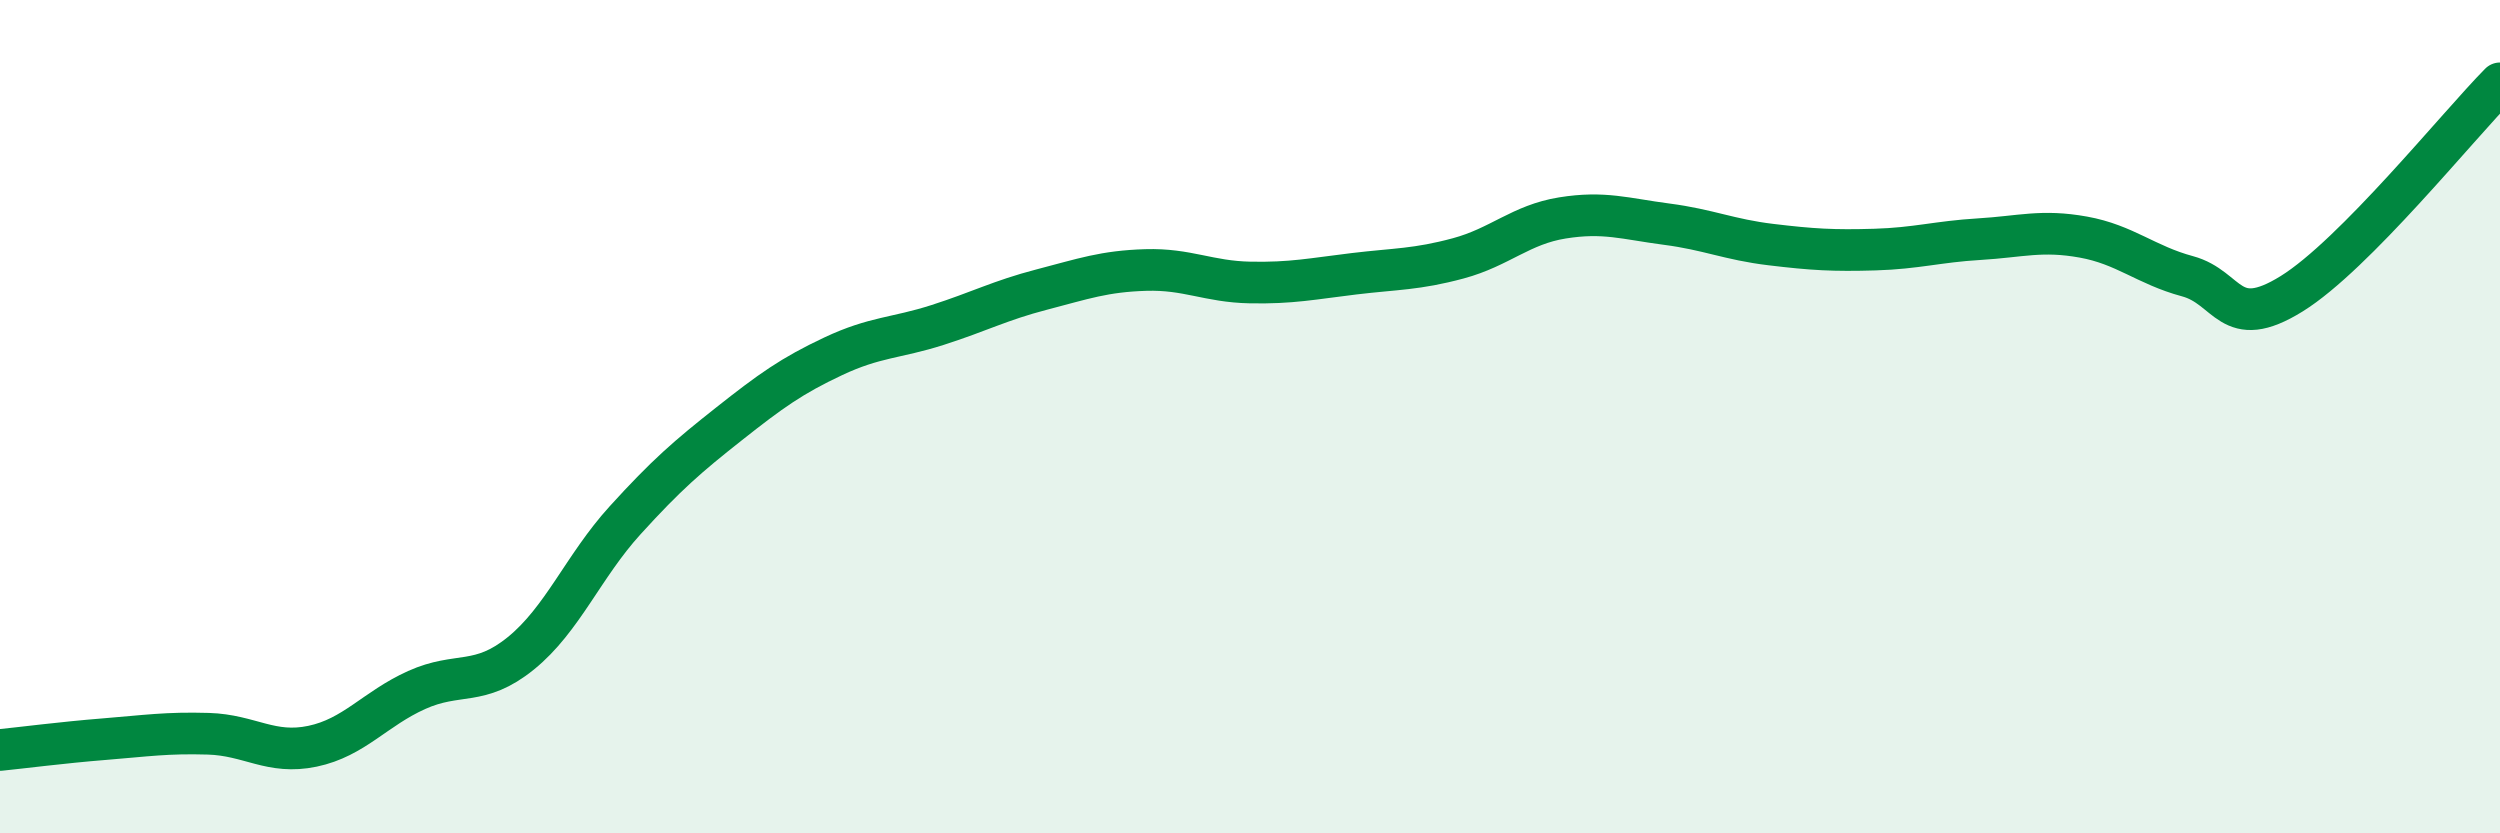
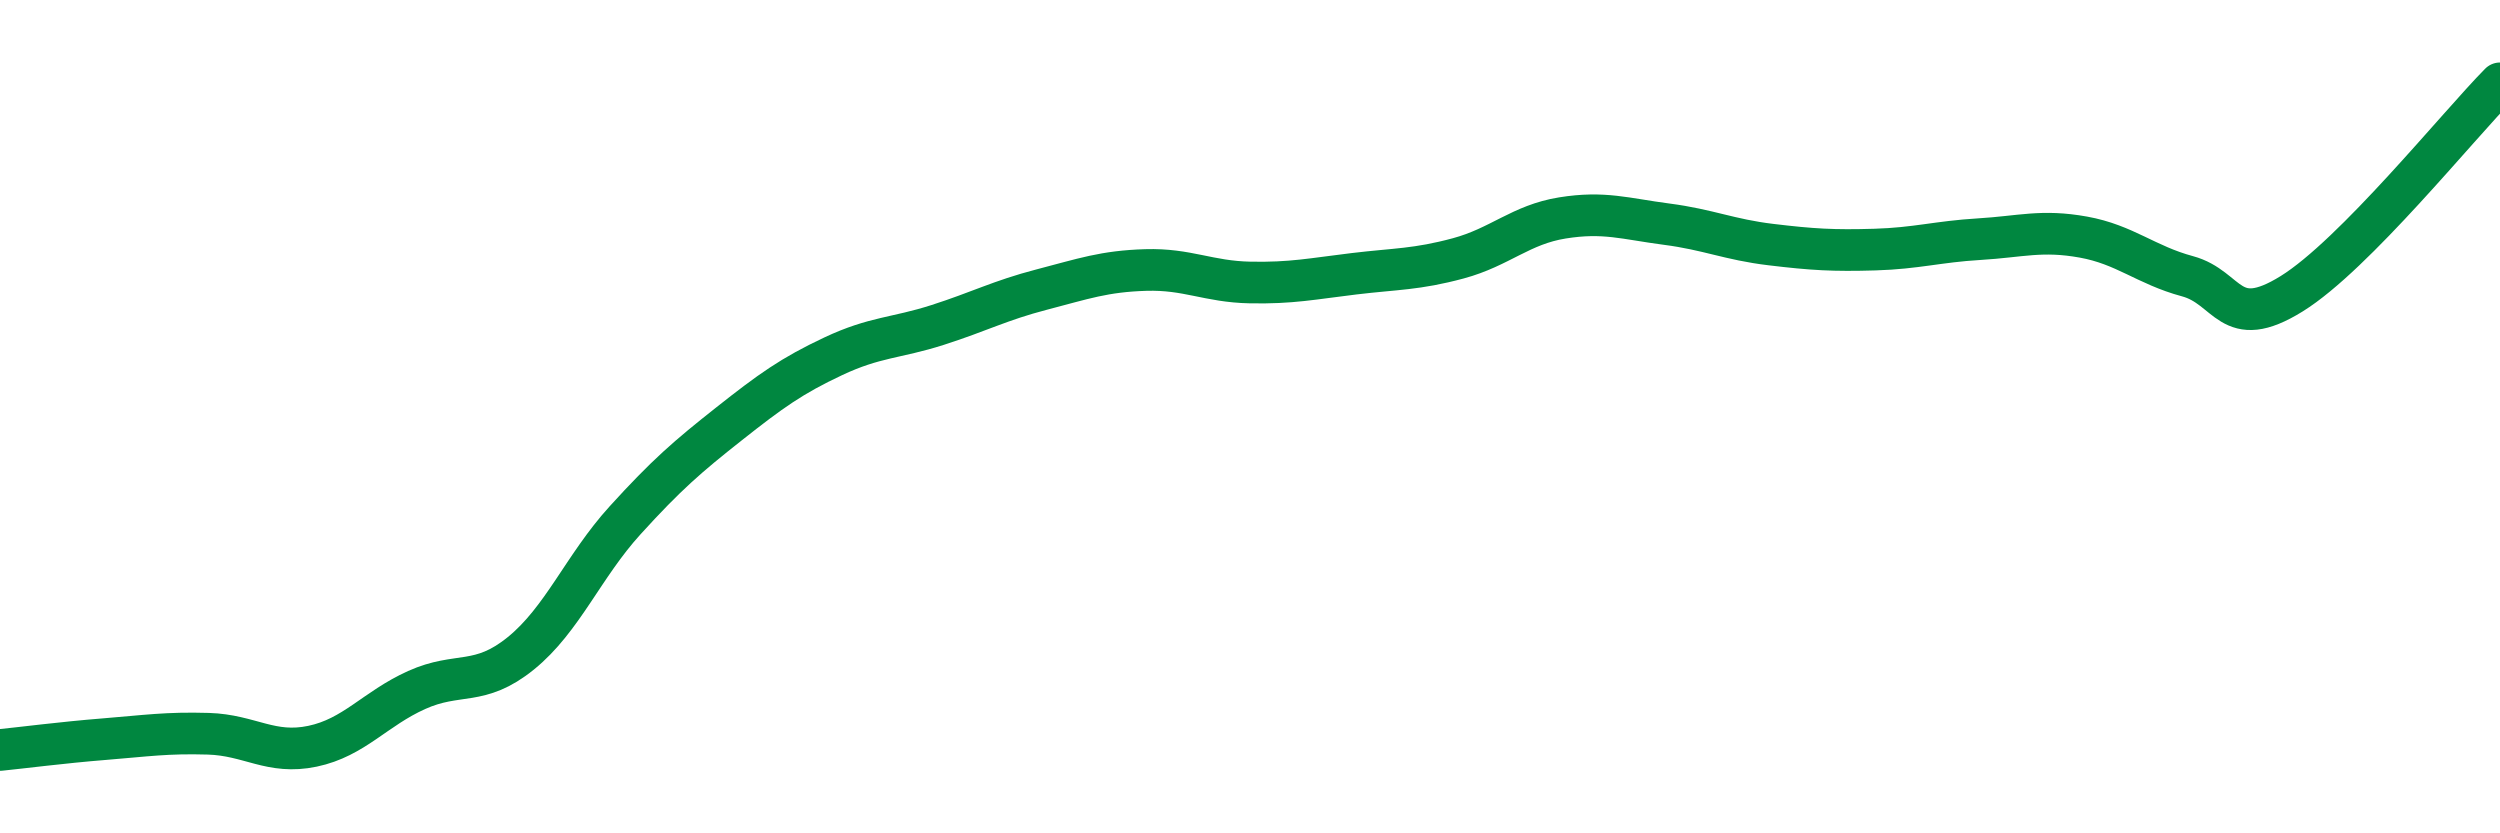
<svg xmlns="http://www.w3.org/2000/svg" width="60" height="20" viewBox="0 0 60 20">
-   <path d="M 0,18 C 0.5,17.95 1.5,17.82 2.5,17.74 C 3.5,17.66 4,17.58 5,17.61 C 6,17.64 6.5,18.12 7.5,17.91 C 8.5,17.7 9,17.01 10,16.56 C 11,16.11 11.5,16.49 12.5,15.68 C 13.5,14.87 14,13.59 15,12.49 C 16,11.39 16.5,10.96 17.5,10.17 C 18.5,9.38 19,9.02 20,8.55 C 21,8.08 21.5,8.12 22.5,7.8 C 23.5,7.48 24,7.21 25,6.95 C 26,6.69 26.5,6.51 27.5,6.48 C 28.5,6.45 29,6.76 30,6.78 C 31,6.8 31.5,6.69 32.5,6.57 C 33.5,6.45 34,6.47 35,6.2 C 36,5.93 36.5,5.39 37.5,5.23 C 38.5,5.07 39,5.25 40,5.38 C 41,5.51 41.5,5.75 42.5,5.87 C 43.5,5.99 44,6.02 45,5.99 C 46,5.96 46.5,5.8 47.5,5.74 C 48.5,5.68 49,5.51 50,5.69 C 51,5.87 51.5,6.36 52.5,6.63 C 53.5,6.9 53.5,7.98 55,7.05 C 56.5,6.12 59,3.01 60,2L60 20L0 20Z" fill="#008740" opacity="0.1" stroke-linecap="round" stroke-linejoin="round" />
  <path d="M 0,18 C 0.5,17.95 1.5,17.82 2.5,17.74 C 3.5,17.66 4,17.58 5,17.61 C 6,17.64 6.5,18.12 7.5,17.91 C 8.5,17.7 9,17.01 10,16.56 C 11,16.11 11.5,16.49 12.5,15.68 C 13.5,14.87 14,13.59 15,12.49 C 16,11.39 16.5,10.96 17.5,10.17 C 18.5,9.38 19,9.02 20,8.55 C 21,8.08 21.5,8.12 22.5,7.8 C 23.5,7.48 24,7.21 25,6.95 C 26,6.69 26.5,6.51 27.5,6.48 C 28.5,6.45 29,6.76 30,6.78 C 31,6.8 31.5,6.69 32.5,6.57 C 33.5,6.45 34,6.47 35,6.2 C 36,5.93 36.5,5.39 37.5,5.23 C 38.5,5.07 39,5.25 40,5.38 C 41,5.51 41.5,5.75 42.5,5.87 C 43.5,5.99 44,6.02 45,5.99 C 46,5.96 46.5,5.8 47.5,5.74 C 48.5,5.68 49,5.51 50,5.69 C 51,5.87 51.5,6.36 52.5,6.63 C 53.5,6.9 53.5,7.98 55,7.05 C 56.5,6.12 59,3.01 60,2" stroke="#008740" stroke-width="1" fill="none" stroke-linecap="round" stroke-linejoin="round" />
</svg>